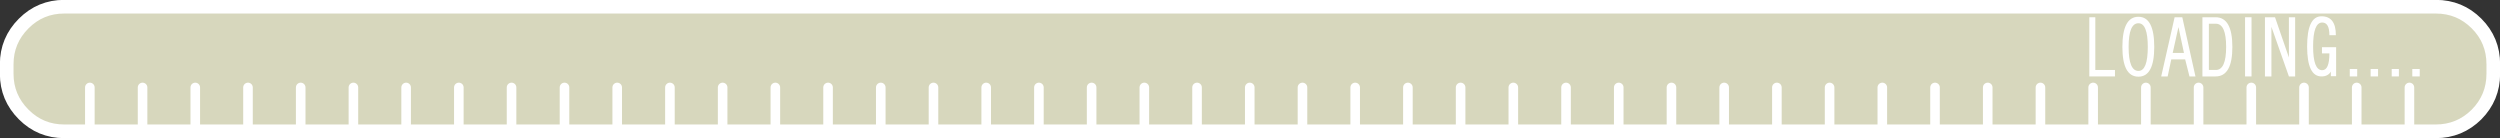
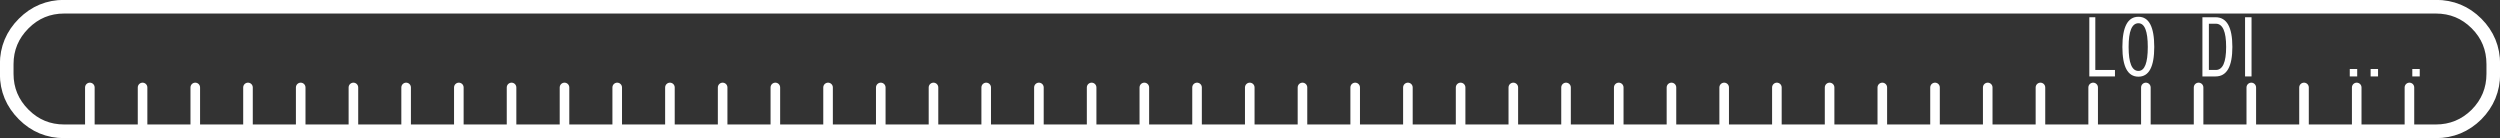
<svg xmlns="http://www.w3.org/2000/svg" height="28.8px" width="521.7px">
  <rect width="100%" height="100%" fill="#333333" stroke="none" />
  <g transform="matrix(1.0, 0.0, 0.0, 1.0, 1.5, -3.6)">
-     <path d="M515.3 8.5 Q518.8 12.0 518.8 17.0 L518.8 19.0 Q518.8 23.95 515.3 27.5 511.75 31.0 506.8 31.0 L501.3 31.0 490.3 31.0 479.3 31.0 468.3 31.0 457.3 31.0 446.3 31.0 435.3 31.0 424.3 31.0 413.3 31.0 402.3 31.0 391.3 31.0 380.3 31.0 369.3 31.0 358.3 31.0 347.3 31.0 336.3 31.0 325.3 31.0 314.3 31.0 303.3 31.0 292.3 31.0 281.3 31.0 270.3 31.0 259.3 31.0 248.3 31.0 237.3 31.0 226.3 31.0 215.3 31.0 204.3 31.0 193.3 31.0 182.3 31.0 171.3 31.0 160.3 31.0 149.3 31.0 138.3 31.0 127.3 31.0 116.3 31.0 105.25 31.0 94.25 31.0 83.25 31.0 72.25 31.0 61.25 31.0 50.25 31.0 39.25 31.0 28.25 31.0 17.25 31.0 11.9 31.0 Q6.95 31.0 3.45 27.5 -0.1 23.95 -0.1 19.0 L-0.1 17.0 Q-0.1 12.05 3.45 8.5 6.95 5.0 11.9 5.0 L506.8 5.0 Q511.8 5.0 515.3 8.5 M17.25 31.0 L17.25 21.85 17.25 31.0 M28.25 31.0 L28.25 21.85 28.25 31.0 M39.25 31.0 L39.25 21.85 39.25 31.0 M72.25 31.0 L72.25 21.85 72.25 31.0 M61.25 31.0 L61.25 21.85 61.25 31.0 M50.25 31.0 L50.25 21.85 50.25 31.0 M116.3 31.0 L116.3 21.85 116.3 31.0 M105.25 31.0 L105.25 21.85 105.25 31.0 M94.25 31.0 L94.25 21.85 94.25 31.0 M83.25 31.0 L83.25 21.85 83.25 31.0 M160.3 31.0 L160.3 21.85 160.3 31.0 M149.3 31.0 L149.3 21.85 149.3 31.0 M138.3 31.0 L138.3 21.85 138.3 31.0 M127.3 31.0 L127.3 21.85 127.3 31.0 M193.3 31.0 L193.3 21.85 193.3 31.0 M182.3 31.0 L182.3 21.85 182.3 31.0 M171.3 31.0 L171.3 21.85 171.3 31.0 M237.3 31.0 L237.3 21.85 237.3 31.0 M226.3 31.0 L226.3 21.85 226.3 31.0 M215.3 31.0 L215.3 21.85 215.3 31.0 M204.3 31.0 L204.3 21.85 204.3 31.0 M281.3 31.0 L281.3 21.85 281.3 31.0 M270.3 31.0 L270.3 21.85 270.3 31.0 M259.3 31.0 L259.3 21.85 259.3 31.0 M248.3 31.0 L248.3 21.85 248.3 31.0 M314.3 31.0 L314.3 21.85 314.3 31.0 M303.3 31.0 L303.3 21.85 303.3 31.0 M292.3 31.0 L292.3 21.85 292.3 31.0 M358.3 31.0 L358.3 21.85 358.3 31.0 M347.3 31.0 L347.3 21.85 347.3 31.0 M336.3 31.0 L336.3 21.85 336.3 31.0 M325.3 31.0 L325.3 21.85 325.3 31.0 M402.3 31.0 L402.3 21.85 402.3 31.0 M391.3 31.0 L391.3 21.85 391.3 31.0 M380.3 31.0 L380.3 21.85 380.3 31.0 M369.3 31.0 L369.3 21.85 369.3 31.0 M435.3 31.0 L435.3 21.85 435.3 31.0 M424.3 31.0 L424.3 21.85 424.3 31.0 M413.3 31.0 L413.3 21.85 413.3 31.0 M479.3 31.0 L479.3 21.85 479.3 31.0 M468.3 31.0 L468.3 21.85 468.3 31.0 M457.3 31.0 L457.3 21.85 457.3 31.0 M446.3 31.0 L446.3 21.85 446.3 31.0 M490.3 31.0 L490.3 21.85 490.3 31.0 M501.3 31.0 L501.3 21.85 501.3 31.0" fill="#d7d7bd" fill-rule="evenodd" stroke="none" />
    <path d="M515.3 8.5 Q518.8 12.0 518.8 17.0 L518.8 19.0 Q518.8 23.95 515.3 27.5 511.75 31.0 506.8 31.0 L501.3 31.0 490.3 31.0 479.3 31.0 468.3 31.0 457.3 31.0 446.3 31.0 435.3 31.0 424.3 31.0 413.3 31.0 402.3 31.0 391.3 31.0 380.3 31.0 369.3 31.0 358.3 31.0 347.3 31.0 336.3 31.0 325.3 31.0 314.3 31.0 303.3 31.0 292.3 31.0 281.3 31.0 270.3 31.0 259.3 31.0 248.3 31.0 237.3 31.0 226.3 31.0 215.3 31.0 204.3 31.0 193.3 31.0 182.3 31.0 171.3 31.0 160.3 31.0 149.3 31.0 138.3 31.0 127.3 31.0 116.3 31.0 105.25 31.0 94.25 31.0 83.25 31.0 72.25 31.0 61.25 31.0 50.25 31.0 39.25 31.0 28.25 31.0 17.25 31.0 11.9 31.0 Q6.95 31.0 3.45 27.5 -0.1 23.95 -0.1 19.0 L-0.1 17.0 Q-0.1 12.05 3.45 8.5 6.95 5.0 11.9 5.0 L506.8 5.0 Q511.8 5.0 515.3 8.5" fill="none" stroke="#ffffff" stroke-linecap="round" stroke-linejoin="round" stroke-width="2.85" />
    <path d="M501.3 21.85 L501.3 31.0 M490.3 21.85 L490.3 31.0 M446.3 21.85 L446.3 31.0 M457.3 21.85 L457.3 31.0 M468.3 21.85 L468.3 31.0 M479.3 21.85 L479.3 31.0 M413.3 21.85 L413.3 31.0 M424.3 21.85 L424.3 31.0 M435.3 21.85 L435.3 31.0 M369.3 21.85 L369.3 31.0 M380.3 21.85 L380.3 31.0 M391.3 21.85 L391.3 31.0 M402.3 21.85 L402.3 31.0 M325.3 21.85 L325.3 31.0 M336.3 21.85 L336.3 31.0 M347.3 21.85 L347.3 31.0 M358.3 21.85 L358.3 31.0 M292.3 21.85 L292.3 31.0 M303.3 21.85 L303.3 31.0 M314.3 21.85 L314.3 31.0 M248.3 21.85 L248.3 31.0 M259.3 21.85 L259.3 31.0 M270.3 21.85 L270.3 31.0 M281.3 21.85 L281.3 31.0 M204.3 21.85 L204.3 31.0 M215.3 21.85 L215.3 31.0 M226.3 21.85 L226.3 31.0 M237.3 21.85 L237.3 31.0 M171.3 21.85 L171.3 31.0 M182.3 21.85 L182.3 31.0 M193.3 21.85 L193.3 31.0 M127.3 21.85 L127.3 31.0 M138.3 21.85 L138.3 31.0 M149.3 21.85 L149.3 31.0 M160.3 21.85 L160.3 31.0 M83.25 21.85 L83.25 31.0 M94.25 21.85 L94.25 31.0 M105.25 21.85 L105.25 31.0 M116.3 21.85 L116.3 31.0 M50.25 21.85 L50.25 31.0 M61.25 21.85 L61.25 31.0 M72.25 21.85 L72.25 31.0 M39.25 21.85 L39.25 31.0 M28.25 21.85 L28.25 31.0 M17.25 21.85 L17.25 31.0" fill="none" stroke="#ffffff" stroke-linecap="round" stroke-linejoin="round" stroke-width="2.0" />
    <path d="M439.85 18.2 L439.85 19.55 434.5 19.55 434.5 7.2 435.75 7.2 435.75 18.2 439.85 18.2" fill="#ffffff" fill-rule="evenodd" stroke="none" />
    <path d="M444.75 8.45 Q442.7 8.45 442.7 13.4 442.7 18.4 444.75 18.4 446.7 18.4 446.7 13.4 446.7 8.45 444.75 8.45 M444.75 7.1 Q448.05 7.1 448.05 13.4 448.05 19.6 444.75 19.6 441.4 19.6 441.4 13.4 441.4 7.1 444.75 7.1" fill="#ffffff" fill-rule="evenodd" stroke="none" />
-     <path d="M453.9 7.2 L456.65 19.55 455.4 19.55 454.5 16.0 451.6 16.0 450.85 19.55 449.5 19.55 452.3 7.2 453.9 7.2 M454.25 14.65 L453.1 9.25 451.9 14.65 454.25 14.65" fill="#ffffff" fill-rule="evenodd" stroke="none" />
    <path d="M460.85 7.2 Q464.35 7.2 464.35 13.4 464.35 19.55 460.85 19.55 L458.1 19.55 458.1 7.2 460.85 7.2 M460.9 18.2 Q463.05 18.2 463.05 13.4 463.05 8.55 460.9 8.55 L459.45 8.55 459.45 18.2 460.9 18.2" fill="#ffffff" fill-rule="evenodd" stroke="none" />
    <path d="M467.0 7.2 L468.35 7.2 468.35 19.55 467.0 19.55 467.0 7.2" fill="#ffffff" fill-rule="evenodd" stroke="none" />
-     <path d="M472.5 19.55 L471.15 19.55 471.15 7.2 473.25 7.2 476.15 15.6 476.15 7.2 477.45 7.2 477.45 19.55 476.15 19.55 472.5 9.2 472.5 19.55" fill="#ffffff" fill-rule="evenodd" stroke="none" />
-     <path d="M485.95 10.95 L484.6 10.95 Q484.6 8.3 483.1 8.3 481.2 8.3 481.2 13.3 481.2 18.25 483.1 18.25 484.6 18.25 484.6 14.75 L483.05 14.75 483.05 13.45 486.0 13.45 486.0 19.5 484.9 19.5 484.9 18.55 Q484.3 19.55 482.95 19.55 479.95 19.55 479.95 13.3 479.95 7.0 482.95 7.0 485.95 7.0 485.95 10.95" fill="#ffffff" fill-rule="evenodd" stroke="none" />
    <path d="M488.85 18.0 L490.4 18.0 490.4 19.55 488.85 19.55 488.85 18.0" fill="#ffffff" fill-rule="evenodd" stroke="none" />
    <path d="M493.2 18.0 L494.75 18.0 494.75 19.55 493.2 19.55 493.2 18.0" fill="#ffffff" fill-rule="evenodd" stroke="none" />
-     <path d="M497.6 18.0 L499.1 18.0 499.1 19.55 497.6 19.55 497.6 18.0" fill="#ffffff" fill-rule="evenodd" stroke="none" />
    <path d="M503.45 19.55 L501.9 19.55 501.9 18.0 503.45 18.0 503.45 19.55" fill="#ffffff" fill-rule="evenodd" stroke="none" />
  </g>
</svg>